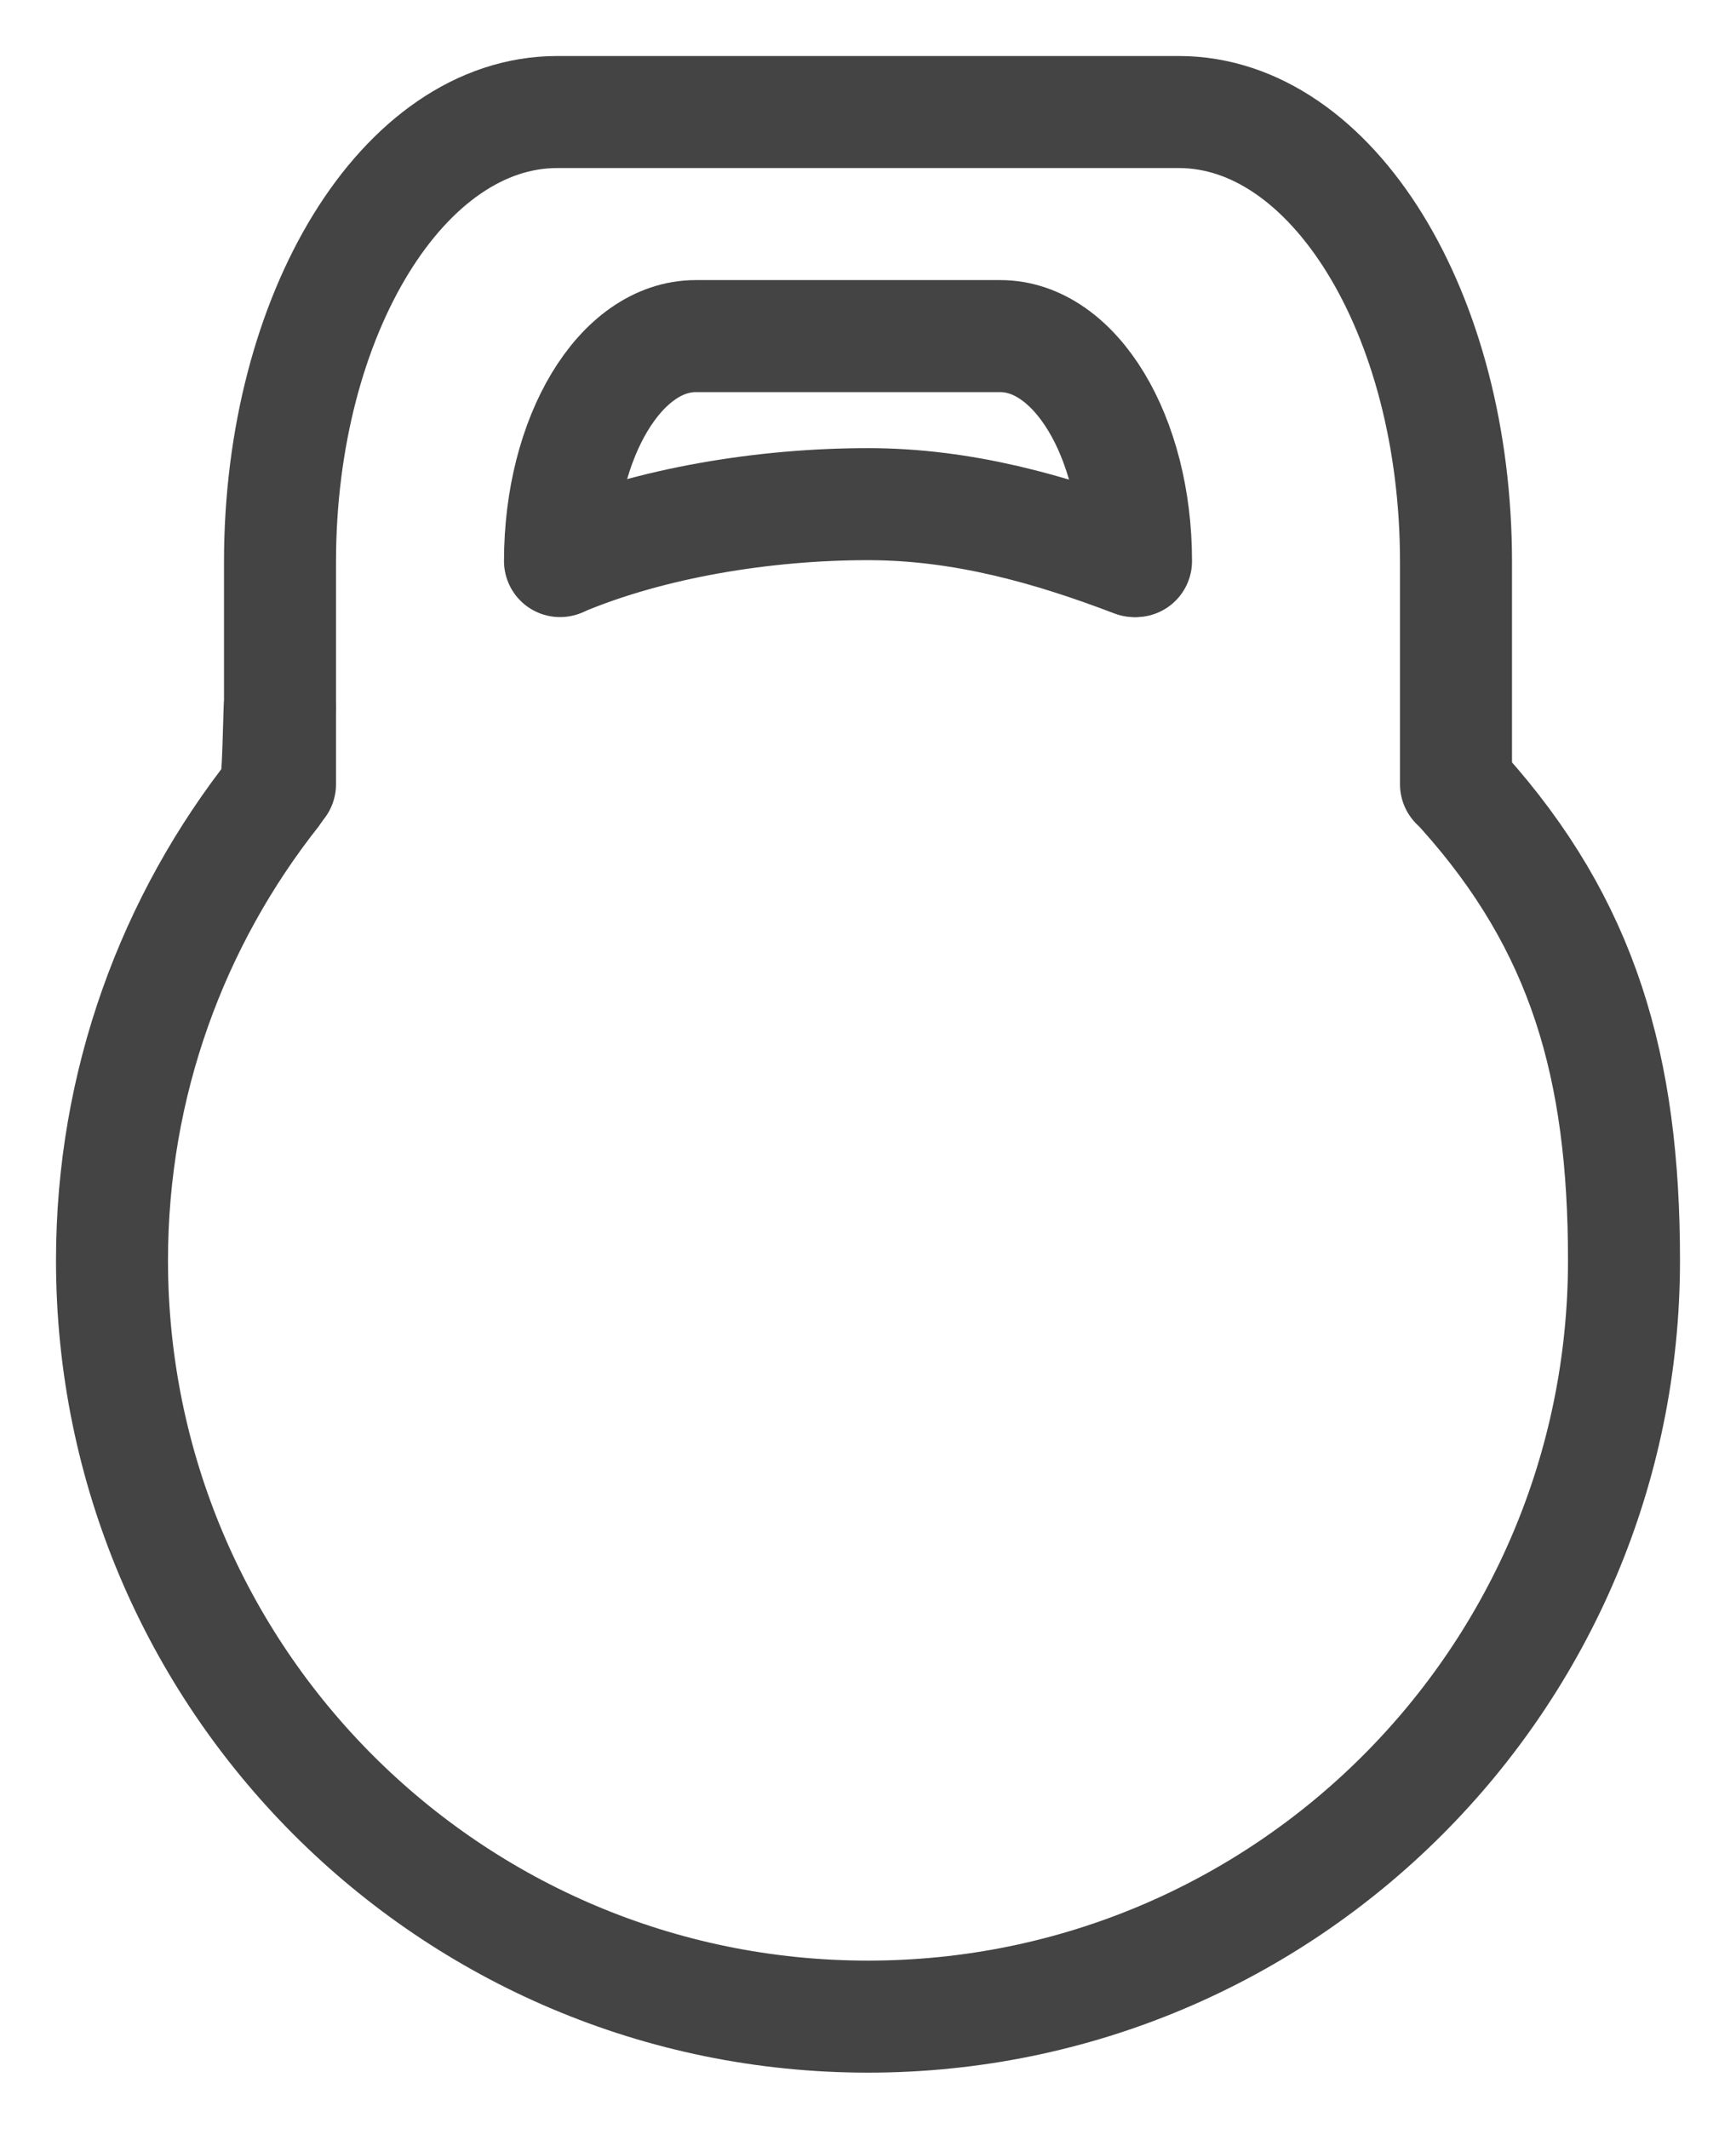
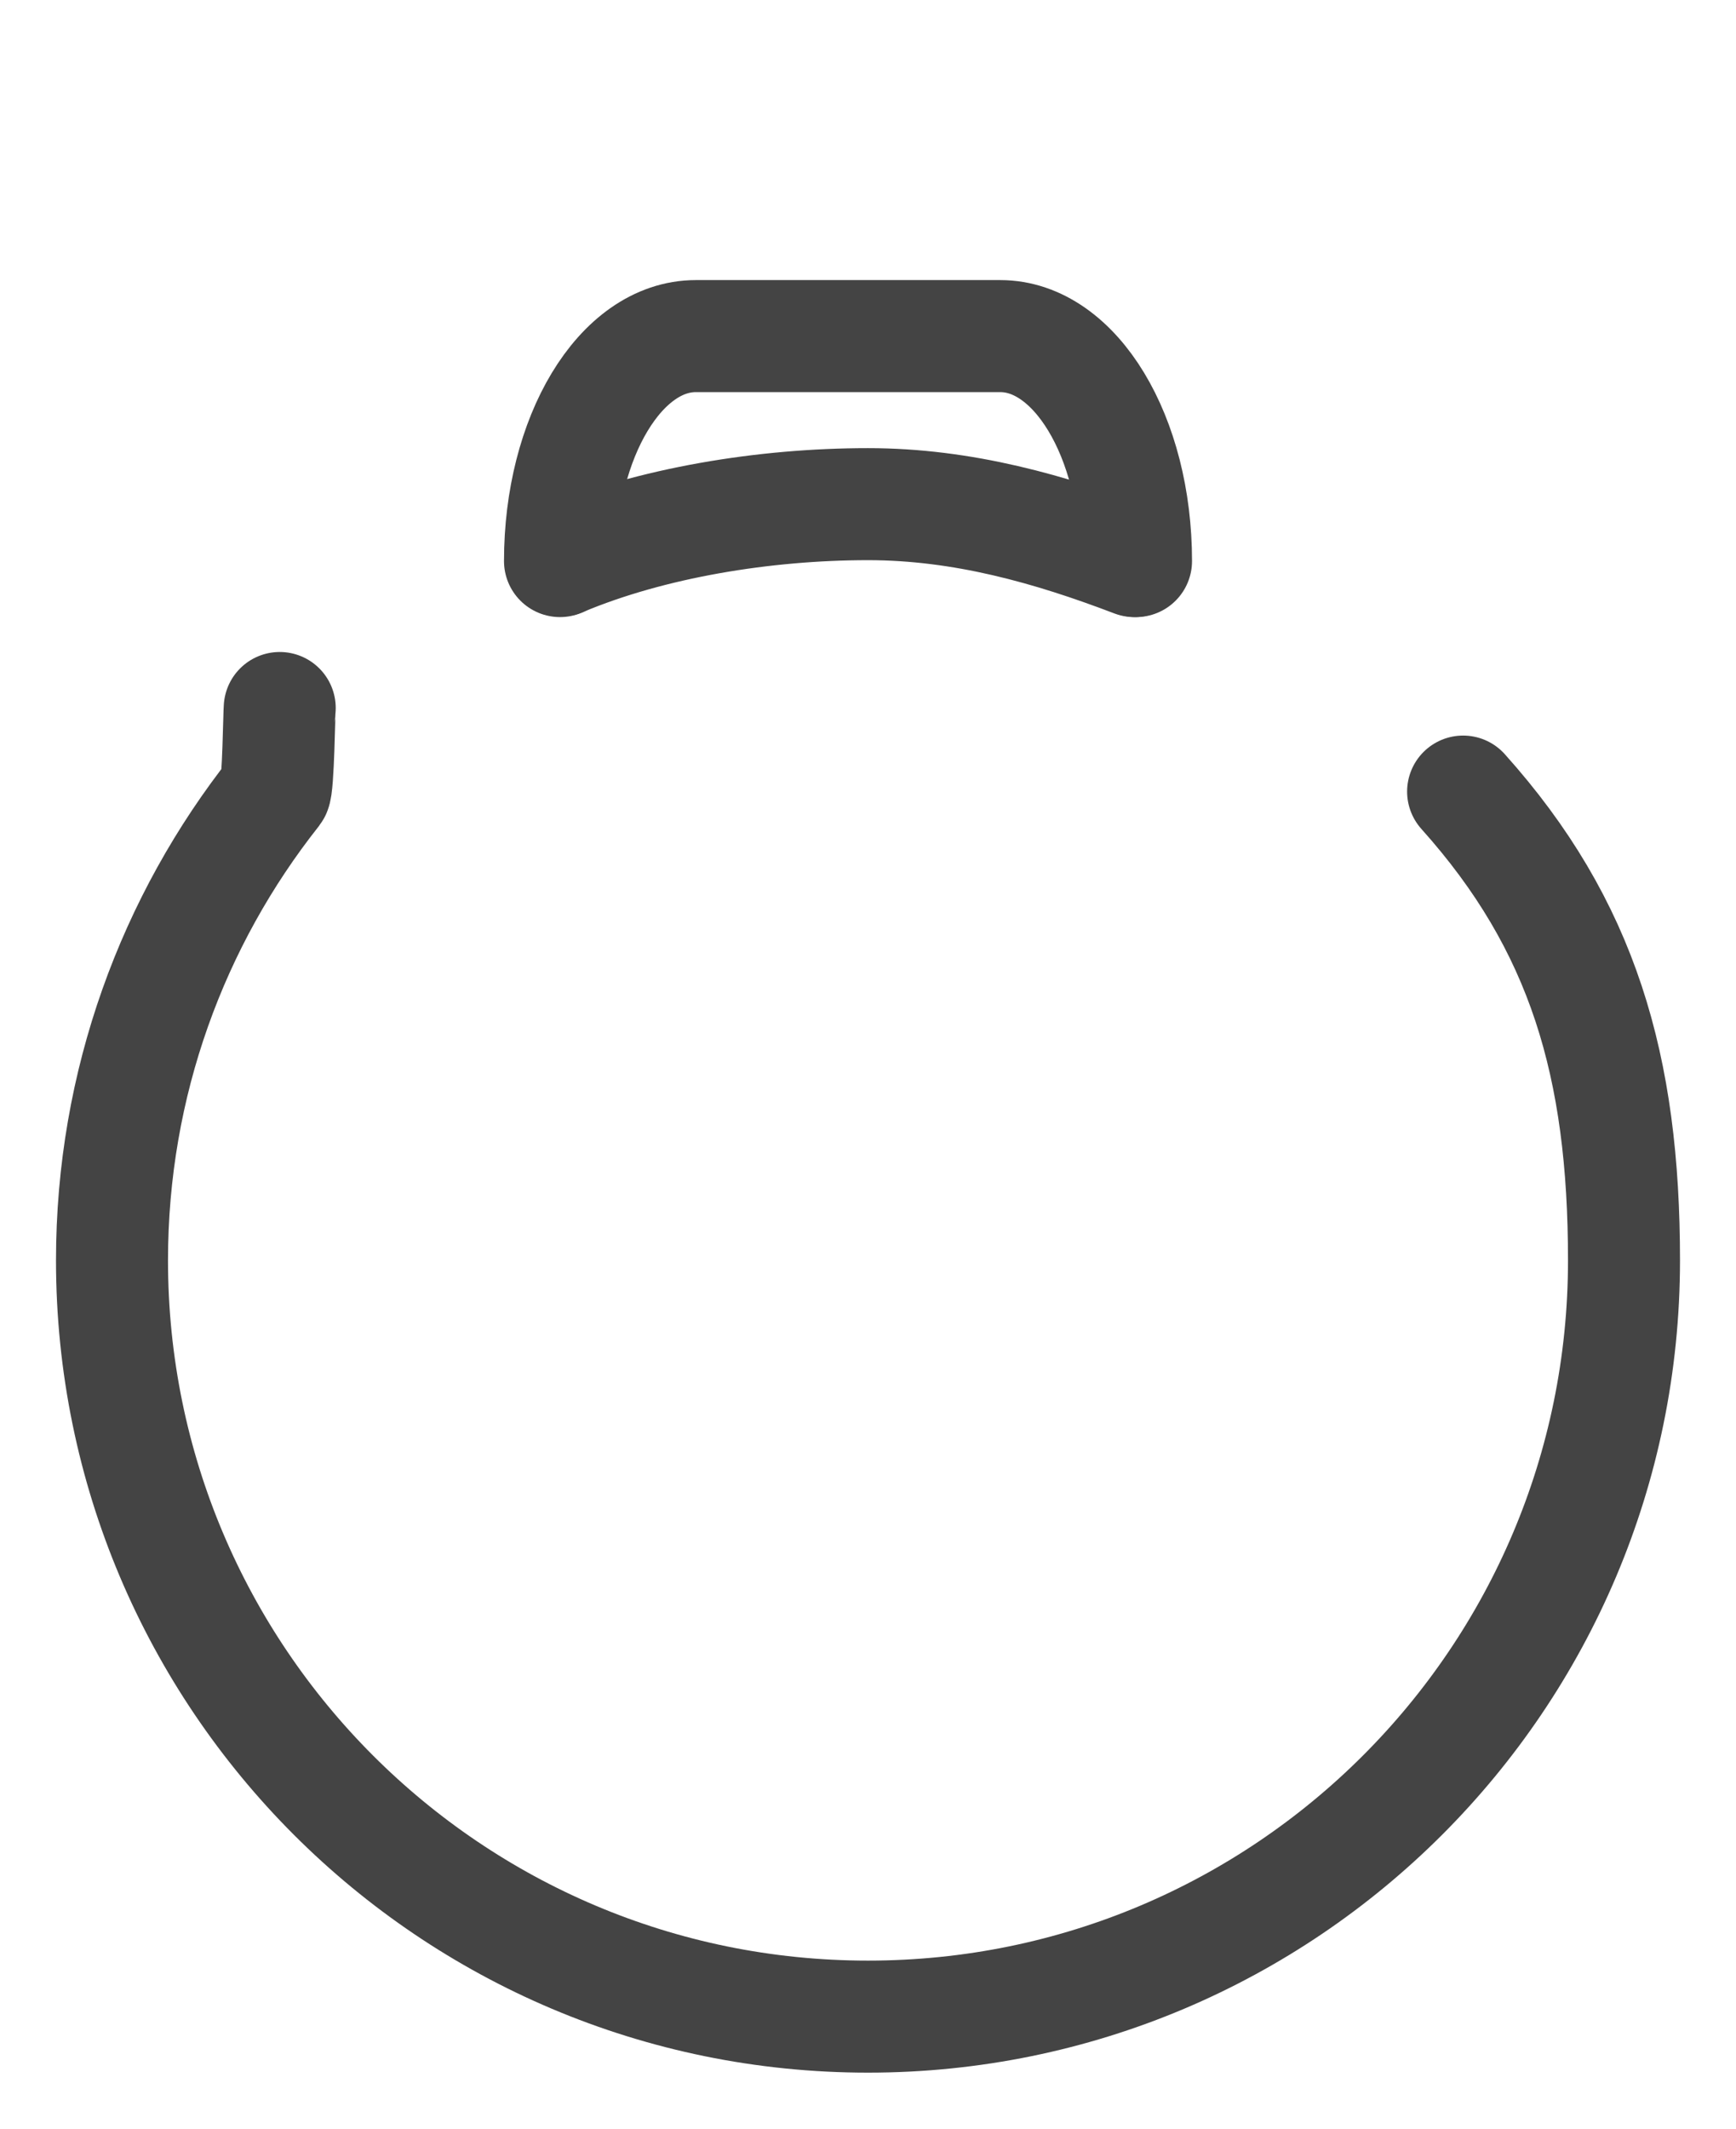
<svg xmlns="http://www.w3.org/2000/svg" width="31px" height="38px" viewBox="0 0 31 38" version="1.1">
  <title>Weight</title>
  <desc>Created with Sketch.</desc>
  <defs />
  <g id="Symbols" stroke="none" stroke-width="1" fill="none" fill-rule="evenodd" stroke-linecap="round">
    <g id="Weight" stroke="#444444" stroke-width="2">
      <g id="Group-2" transform="translate(2, 2)">
-         <path d="M3,12 L3,8.033 C3,3.596 5.208,0 7.95,0 L13.019,0 L19.05,0 C21.784,0 24,3.581 24,8.033 L24,12" id="Rectangle-3" />
        <path d="M8,8.016 C8,5.798 9.081,4 10.425,4 L15.861,4 C17.2,4 18.286,5.791 18.286,8.016" id="Rectangle-3-Copy-2" />
        <path d="M18.254,8.016 C16.76,7.446 15.194,7 13.5,7 C11.651,7 9.631,7.33 8.026,8.003 M2.995,10.639 C2.986,10.685 2.97,12.051 2.907,12.131 C1.087,14.431 0,17.339 0,20.5 C0,27.956 6.044,34 13.5,34 C20.956,34 27,27.956 27,20.5 C27,17.039 26.269,14.52 24.127,12.131" id="Oval-5-Copy-8" />
      </g>
    </g>
  </g>
</svg>